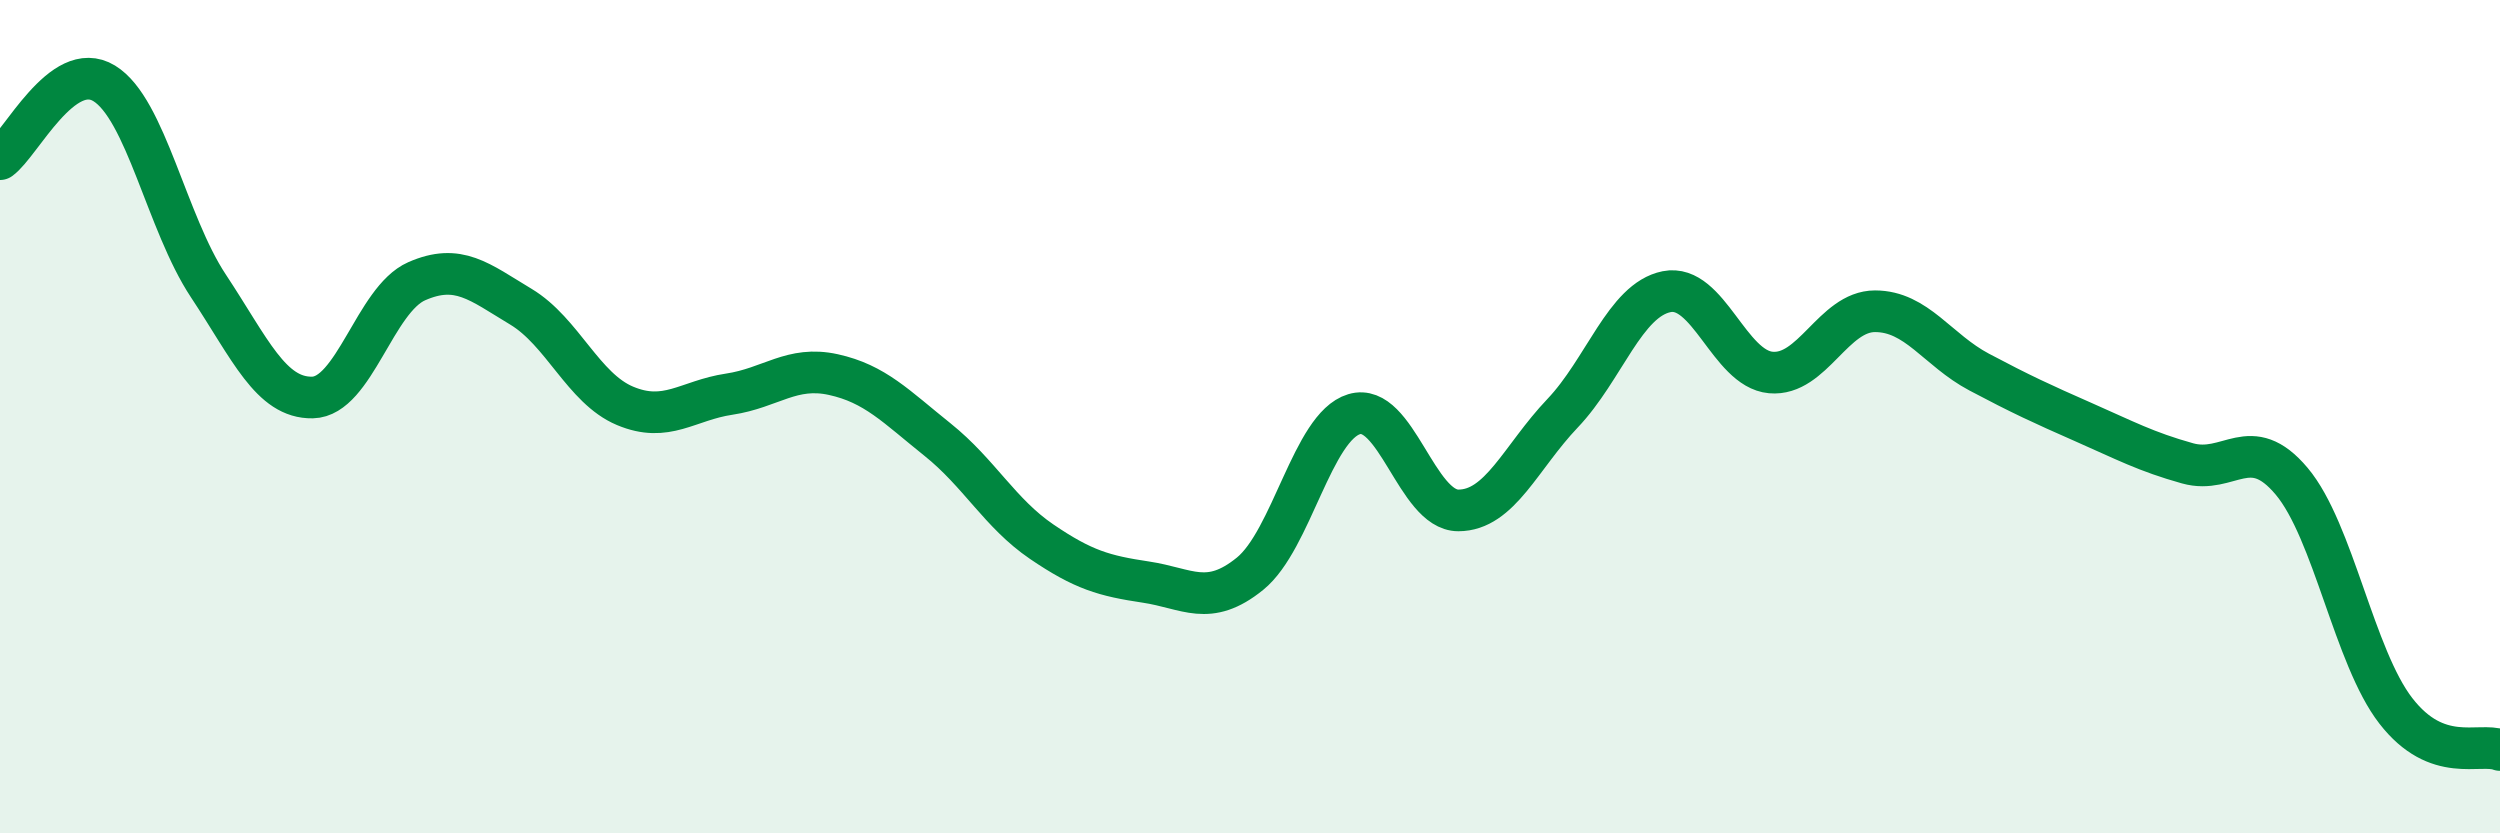
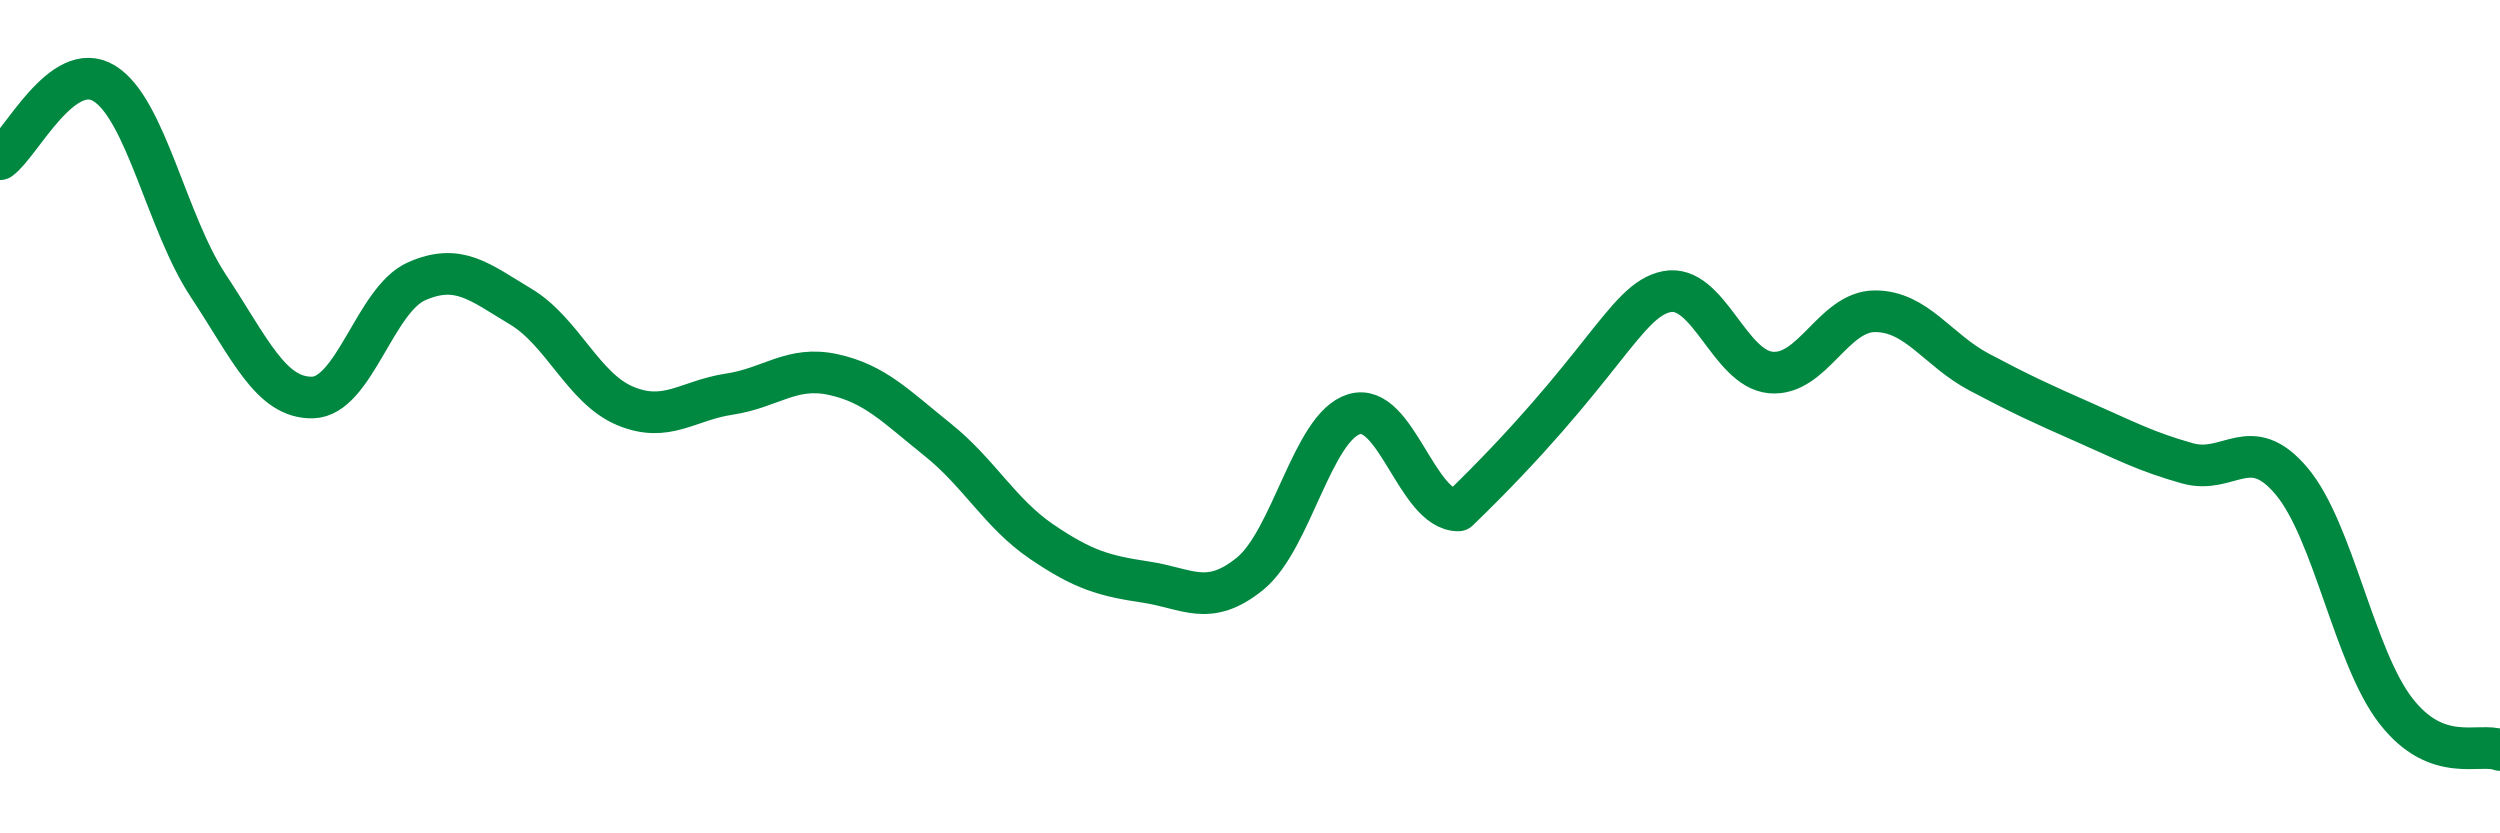
<svg xmlns="http://www.w3.org/2000/svg" width="60" height="20" viewBox="0 0 60 20">
-   <path d="M 0,3.82 C 0.5,3.46 1.5,1.39 2.5,2 C 3.5,2.61 4,5.35 5,6.86 C 6,8.37 6.5,9.56 7.5,9.54 C 8.5,9.52 9,7.19 10,6.75 C 11,6.31 11.5,6.76 12.5,7.36 C 13.5,7.96 14,9.32 15,9.74 C 16,10.16 16.5,9.61 17.5,9.46 C 18.5,9.31 19,8.77 20,8.99 C 21,9.21 21.5,9.75 22.5,10.55 C 23.5,11.35 24,12.32 25,13 C 26,13.68 26.5,13.82 27.5,13.97 C 28.5,14.12 29,14.58 30,13.77 C 31,12.96 31.5,10.24 32.5,9.94 C 33.5,9.64 34,12.25 35,12.25 C 36,12.25 36.5,10.97 37.5,9.92 C 38.5,8.87 39,7.2 40,7 C 41,6.8 41.5,8.85 42.5,8.94 C 43.5,9.03 44,7.47 45,7.47 C 46,7.47 46.5,8.4 47.5,8.93 C 48.5,9.46 49,9.69 50,10.13 C 51,10.57 51.5,10.84 52.5,11.12 C 53.5,11.4 54,10.36 55,11.55 C 56,12.74 56.5,15.77 57.5,17.06 C 58.5,18.35 59.5,17.81 60,18L60 20L0 20Z" fill="#008740" opacity="0.1" stroke-linecap="round" stroke-linejoin="round" />
-   <path d="M 0,3.82 C 0.5,3.46 1.5,1.39 2.5,2 C 3.5,2.61 4,5.35 5,6.86 C 6,8.37 6.5,9.56 7.5,9.54 C 8.5,9.52 9,7.19 10,6.75 C 11,6.31 11.5,6.76 12.5,7.36 C 13.5,7.96 14,9.32 15,9.74 C 16,10.16 16.5,9.61 17.5,9.46 C 18.5,9.31 19,8.77 20,8.99 C 21,9.21 21.5,9.75 22.5,10.55 C 23.5,11.35 24,12.32 25,13 C 26,13.68 26.5,13.82 27.5,13.97 C 28.5,14.12 29,14.58 30,13.77 C 31,12.96 31.5,10.24 32.5,9.94 C 33.5,9.64 34,12.25 35,12.25 C 36,12.25 36.5,10.97 37.5,9.92 C 38.5,8.87 39,7.2 40,7 C 41,6.8 41.5,8.85 42.5,8.94 C 43.5,9.03 44,7.47 45,7.47 C 46,7.47 46.5,8.4 47.5,8.93 C 48.5,9.46 49,9.69 50,10.13 C 51,10.57 51.5,10.84 52.5,11.12 C 53.5,11.4 54,10.36 55,11.55 C 56,12.74 56.5,15.77 57.5,17.06 C 58.5,18.35 59.5,17.81 60,18" stroke="#008740" stroke-width="1" fill="none" stroke-linecap="round" stroke-linejoin="round" />
+   <path d="M 0,3.82 C 0.5,3.46 1.5,1.39 2.5,2 C 3.5,2.61 4,5.35 5,6.86 C 6,8.37 6.5,9.56 7.5,9.54 C 8.5,9.52 9,7.19 10,6.75 C 11,6.31 11.5,6.76 12.5,7.36 C 13.5,7.96 14,9.32 15,9.74 C 16,10.16 16.5,9.61 17.5,9.46 C 18.5,9.31 19,8.77 20,8.99 C 21,9.21 21.5,9.75 22.5,10.55 C 23.5,11.35 24,12.32 25,13 C 26,13.68 26.5,13.82 27.5,13.97 C 28.5,14.12 29,14.58 30,13.77 C 31,12.96 31.5,10.24 32.5,9.94 C 33.5,9.64 34,12.25 35,12.25 C 38.5,8.87 39,7.2 40,7 C 41,6.8 41.5,8.85 42.5,8.94 C 43.5,9.03 44,7.47 45,7.47 C 46,7.47 46.5,8.4 47.5,8.93 C 48.5,9.46 49,9.69 50,10.13 C 51,10.57 51.5,10.84 52.5,11.12 C 53.5,11.4 54,10.36 55,11.55 C 56,12.74 56.5,15.77 57.5,17.06 C 58.5,18.35 59.5,17.81 60,18" stroke="#008740" stroke-width="1" fill="none" stroke-linecap="round" stroke-linejoin="round" />
</svg>